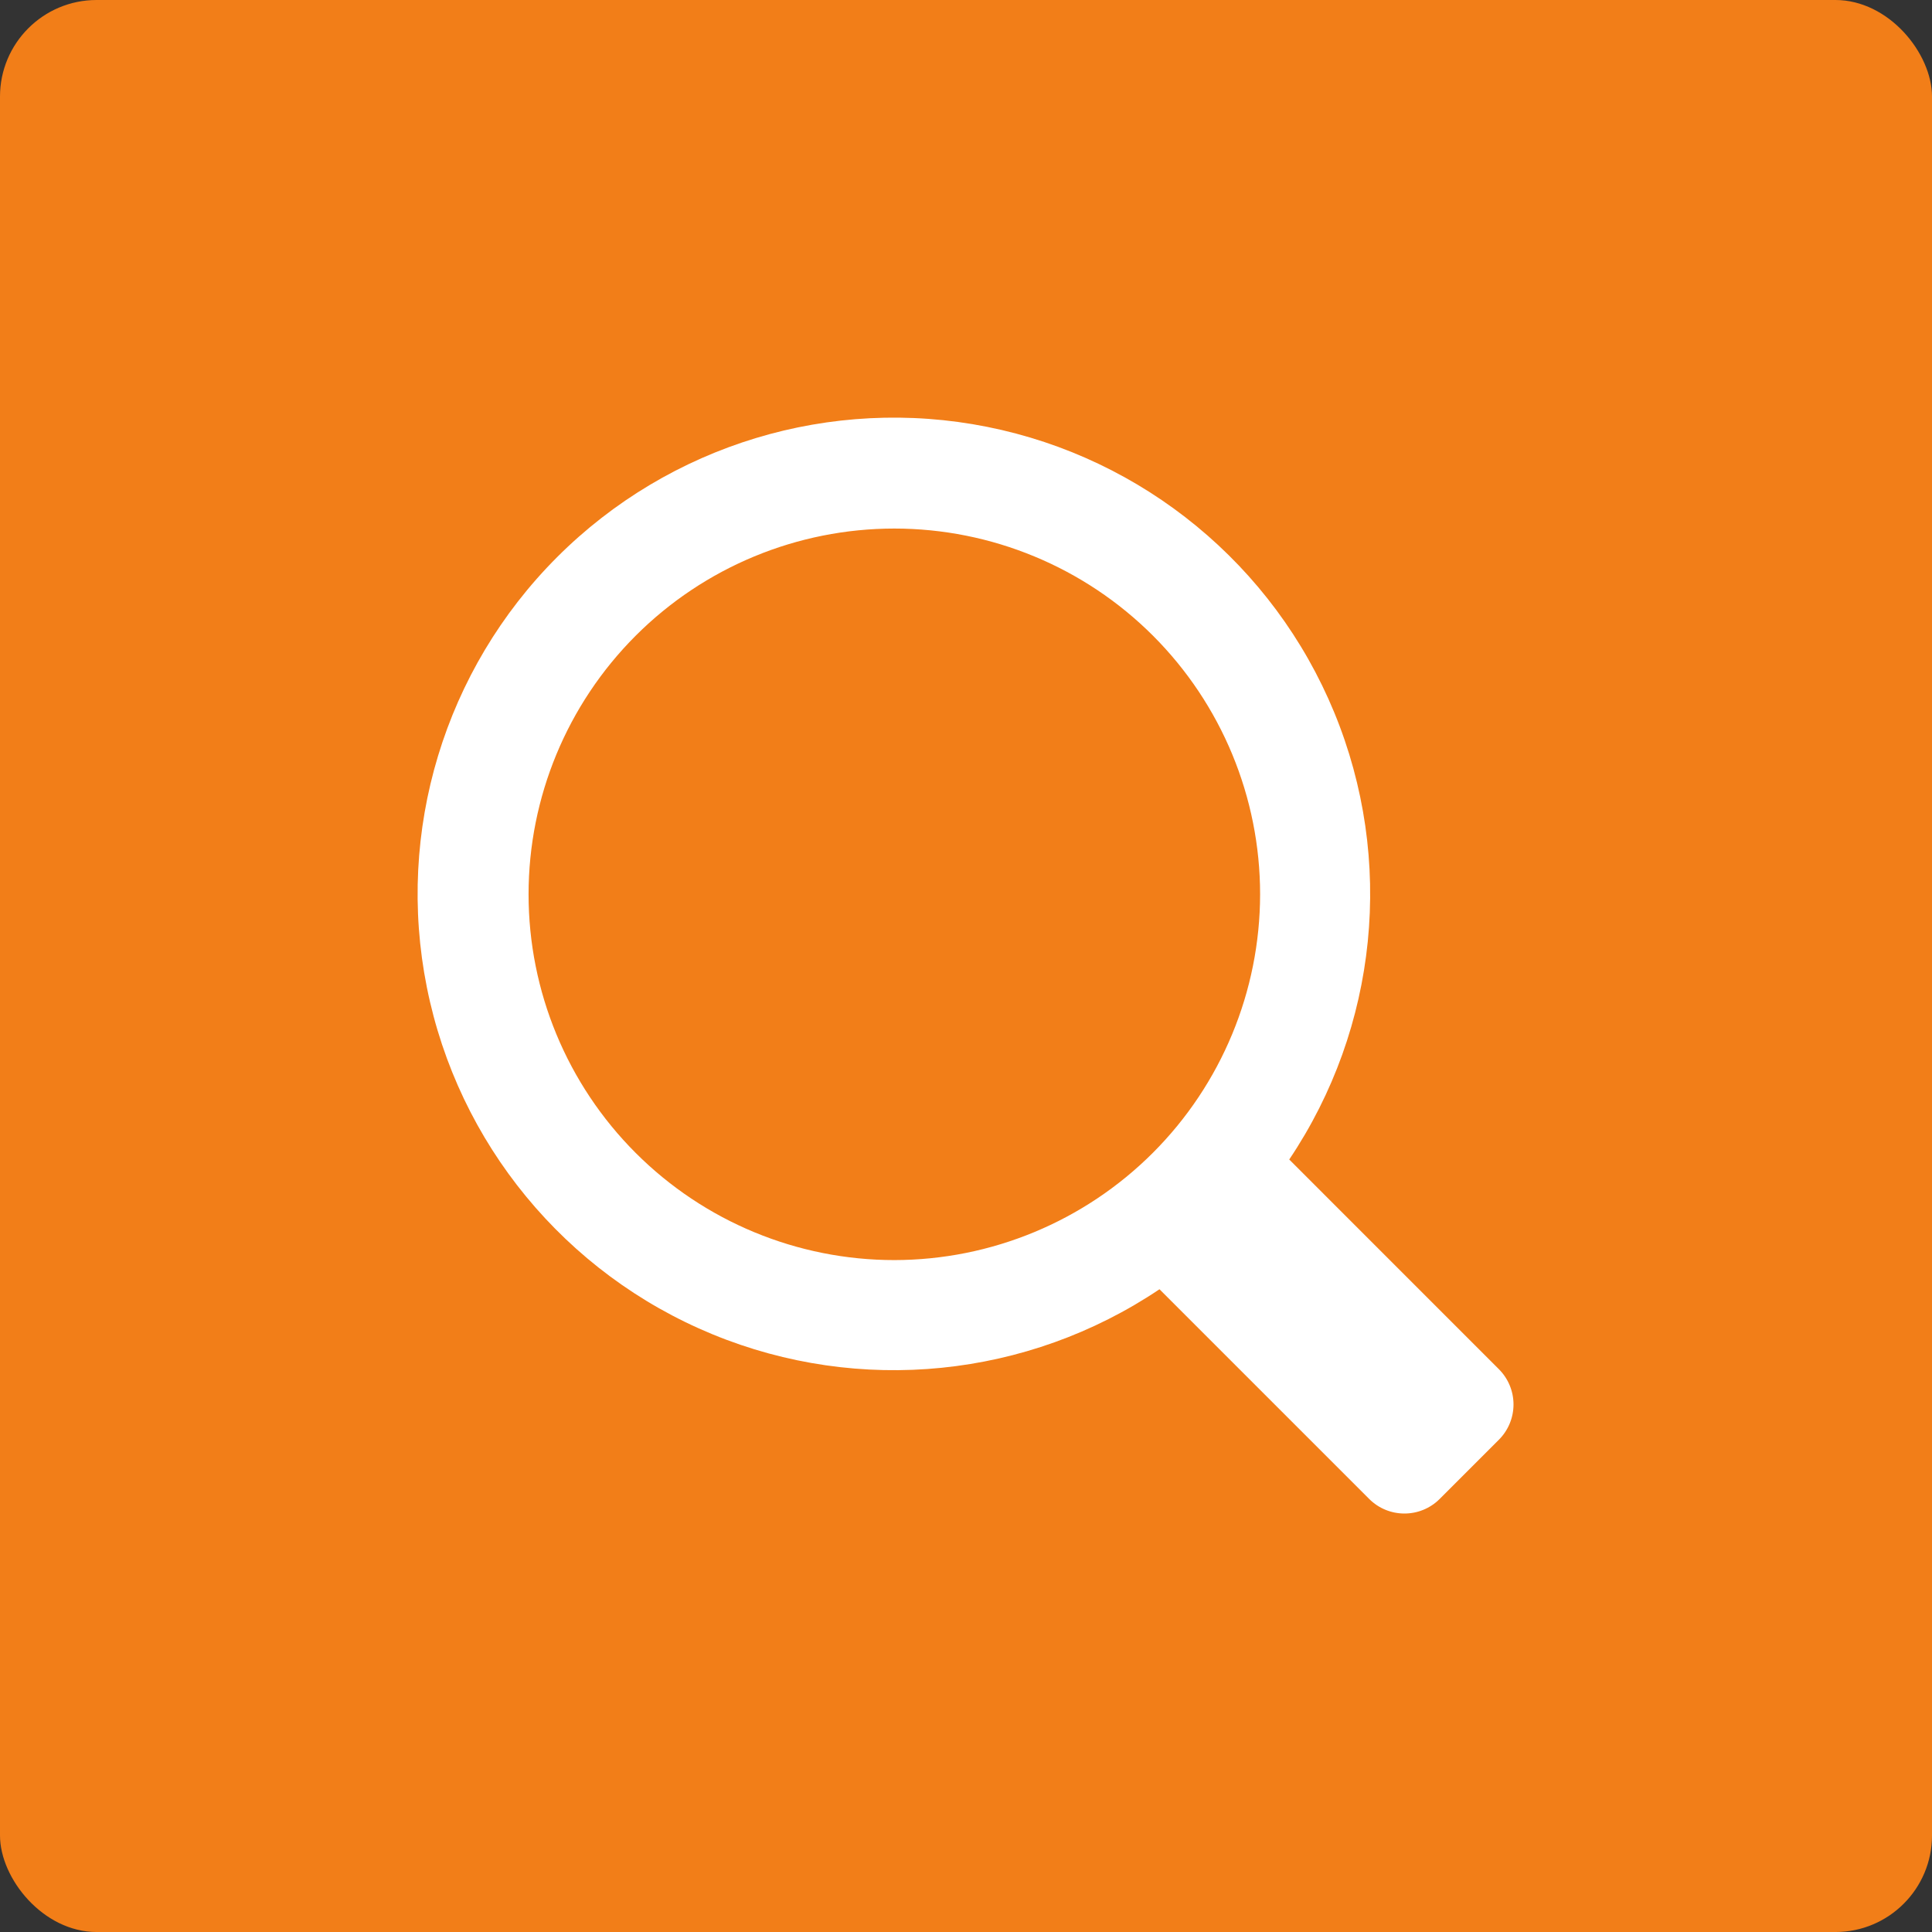
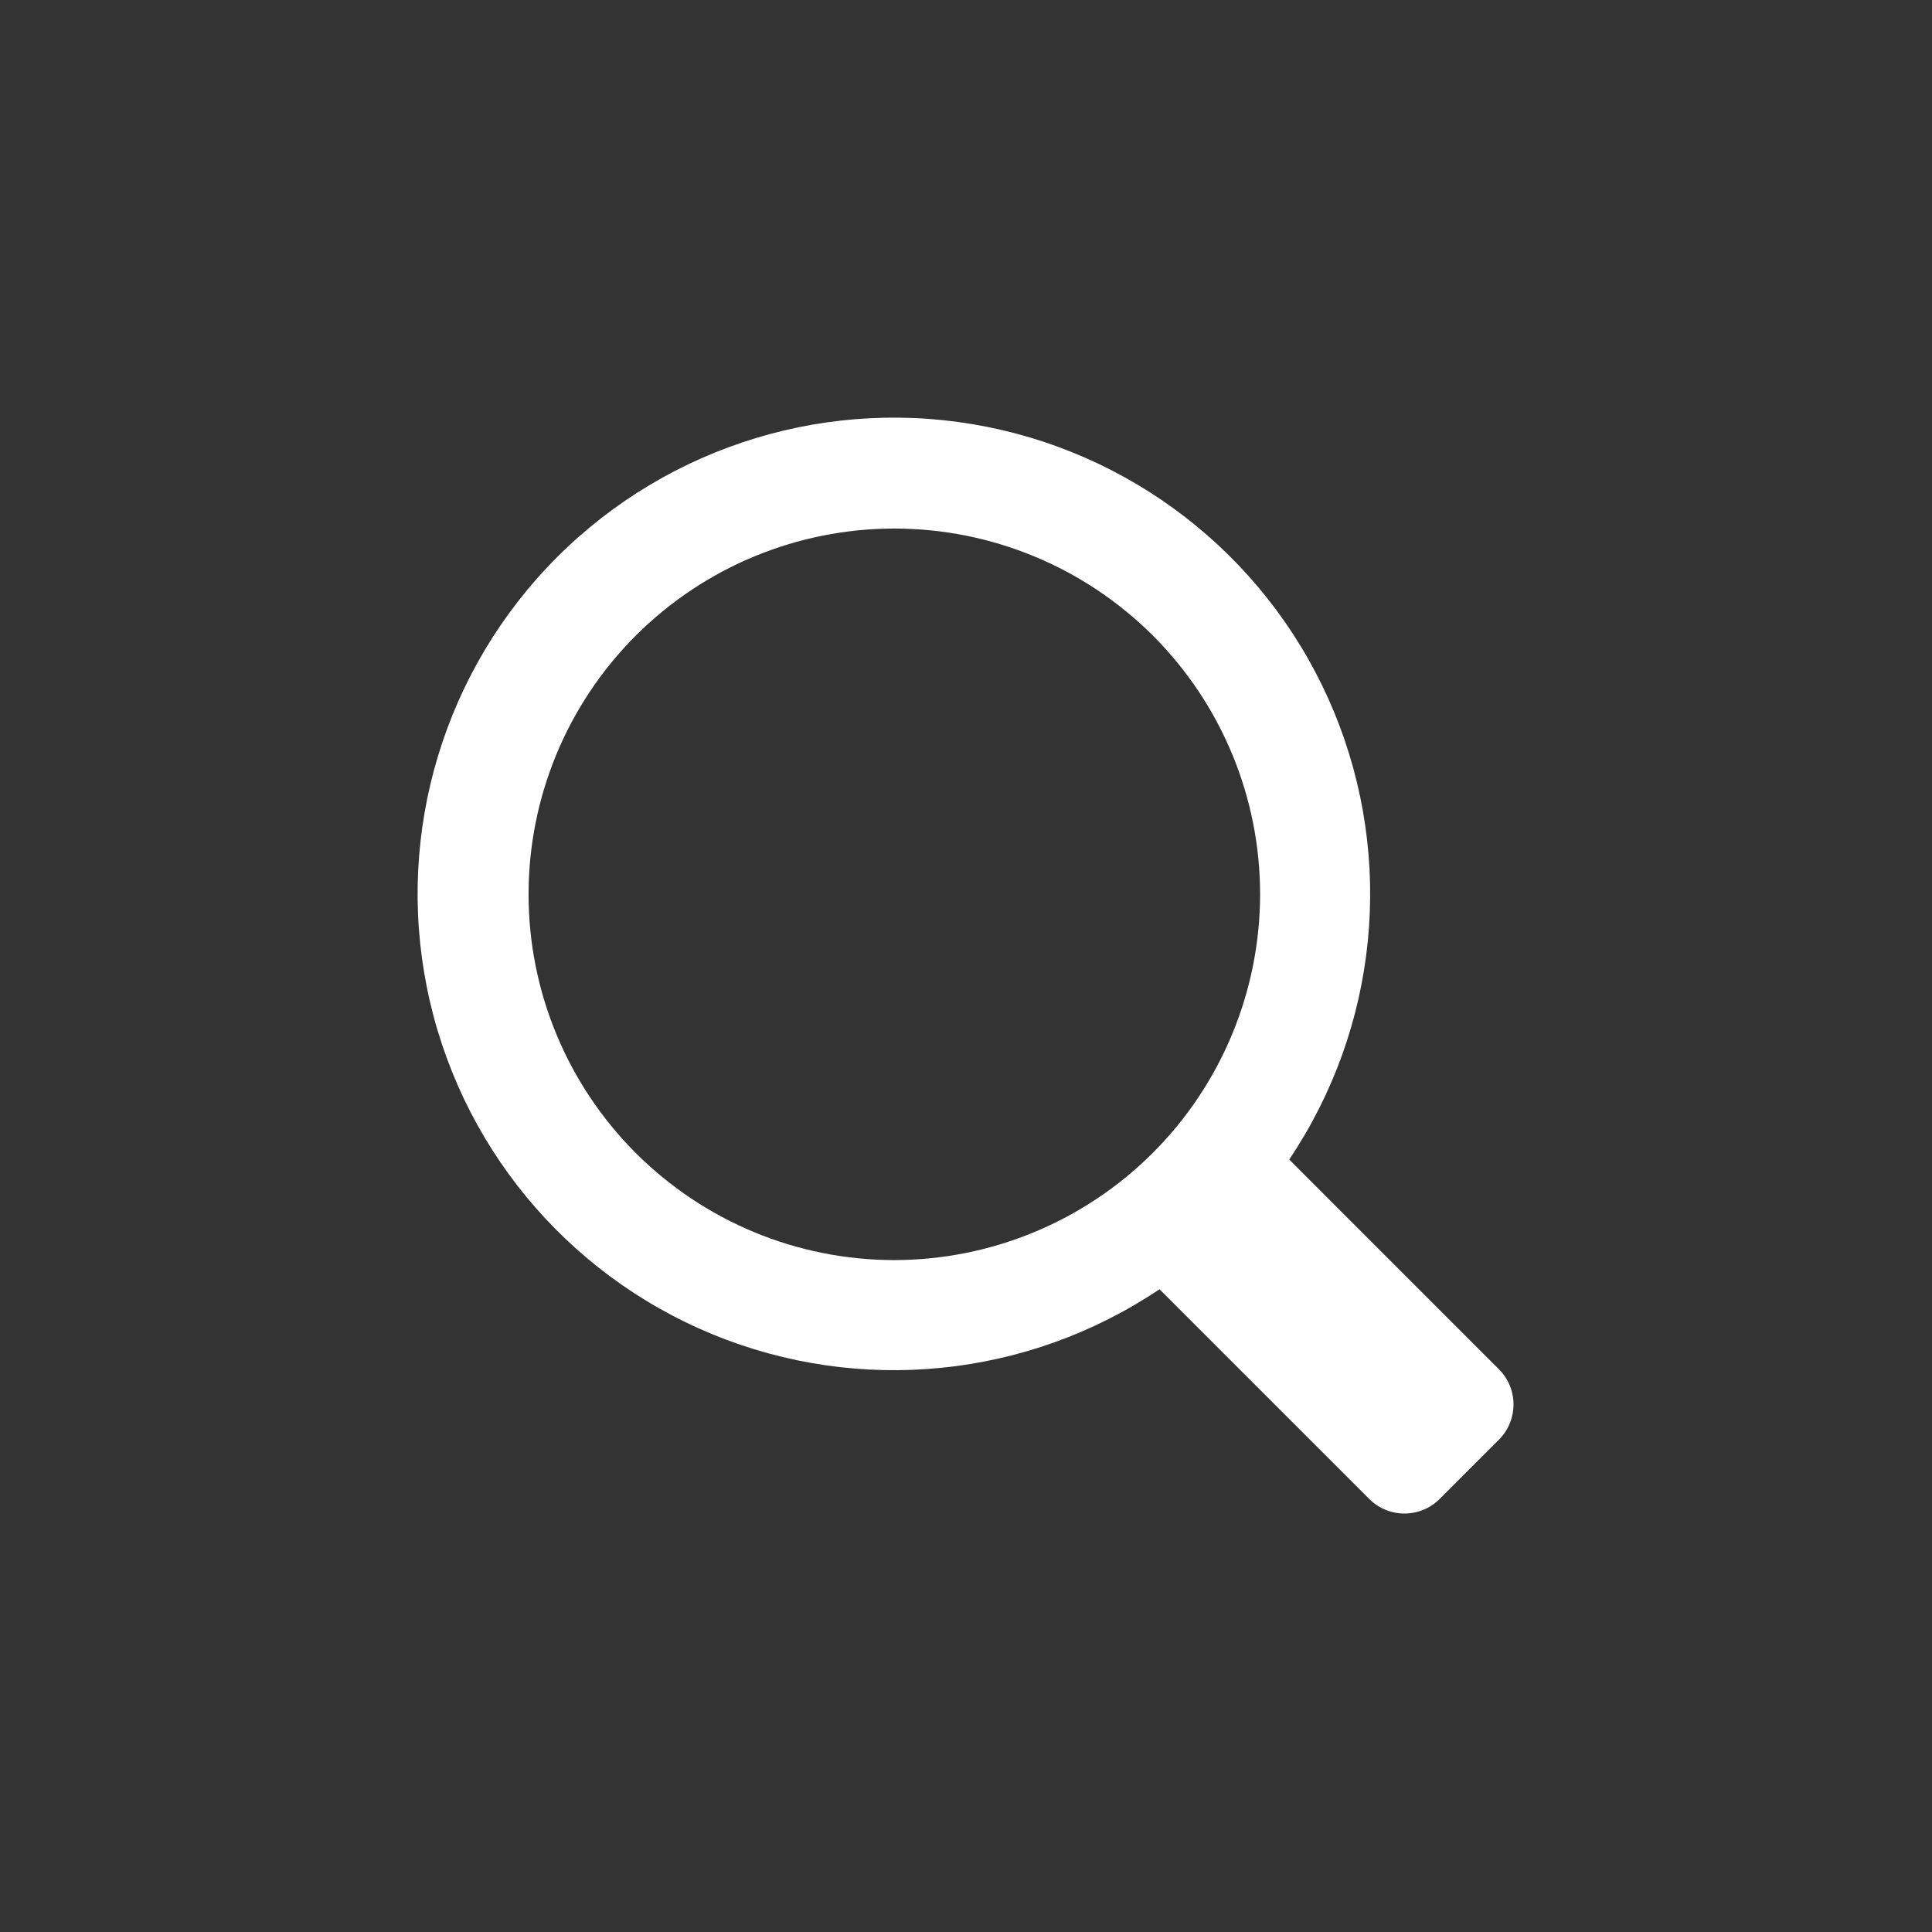
<svg xmlns="http://www.w3.org/2000/svg" width="512pt" height="512pt" viewBox="0 0 512 512">
  <rect x="0" y="0" width="512" height="512" fill="#333333" stroke="none" />
-   <path d="m25.602 0h460.8c14.137 0 25.602 14.137 25.602 25.602v460.8c0 14.137-11.461 25.602-25.602 25.602h-460.8c-14.137 0-25.602-14.137-25.602-25.602v-460.8c0-14.137 11.461-25.602 25.602-25.602z" fill="#f27e18" />
  <path d="m341.66 307.28c23.527-35.023 28.004-79.484 11.922-118.49-16.082-39.008-50.59-67.398-91.961-75.668-41.375-8.266-84.145 4.691-113.98 34.523-29.836 29.836-42.789 72.602-34.523 113.98s36.66 75.883 75.668 91.961c39.004 16.082 83.469 11.609 118.49-11.922l55.566 55.566c5.164 5.16 13.531 5.16 18.691 0l15.691-15.691c2.477-2.477 3.871-5.84 3.871-9.344s-1.395-6.867-3.871-9.344zm-104.65 26.656h-0.004c-25.707 0-50.359-10.211-68.539-28.391-18.18-18.176-28.391-42.832-28.391-68.539 0-25.707 10.211-50.363 28.391-68.543 18.176-18.176 42.832-28.391 68.539-28.391 25.707 0 50.363 10.215 68.543 28.391 18.176 18.18 28.391 42.832 28.391 68.543-0.031 25.695-10.25 50.336-28.422 68.508s-42.812 28.395-68.512 28.422z" fill="#fff" />
</svg>